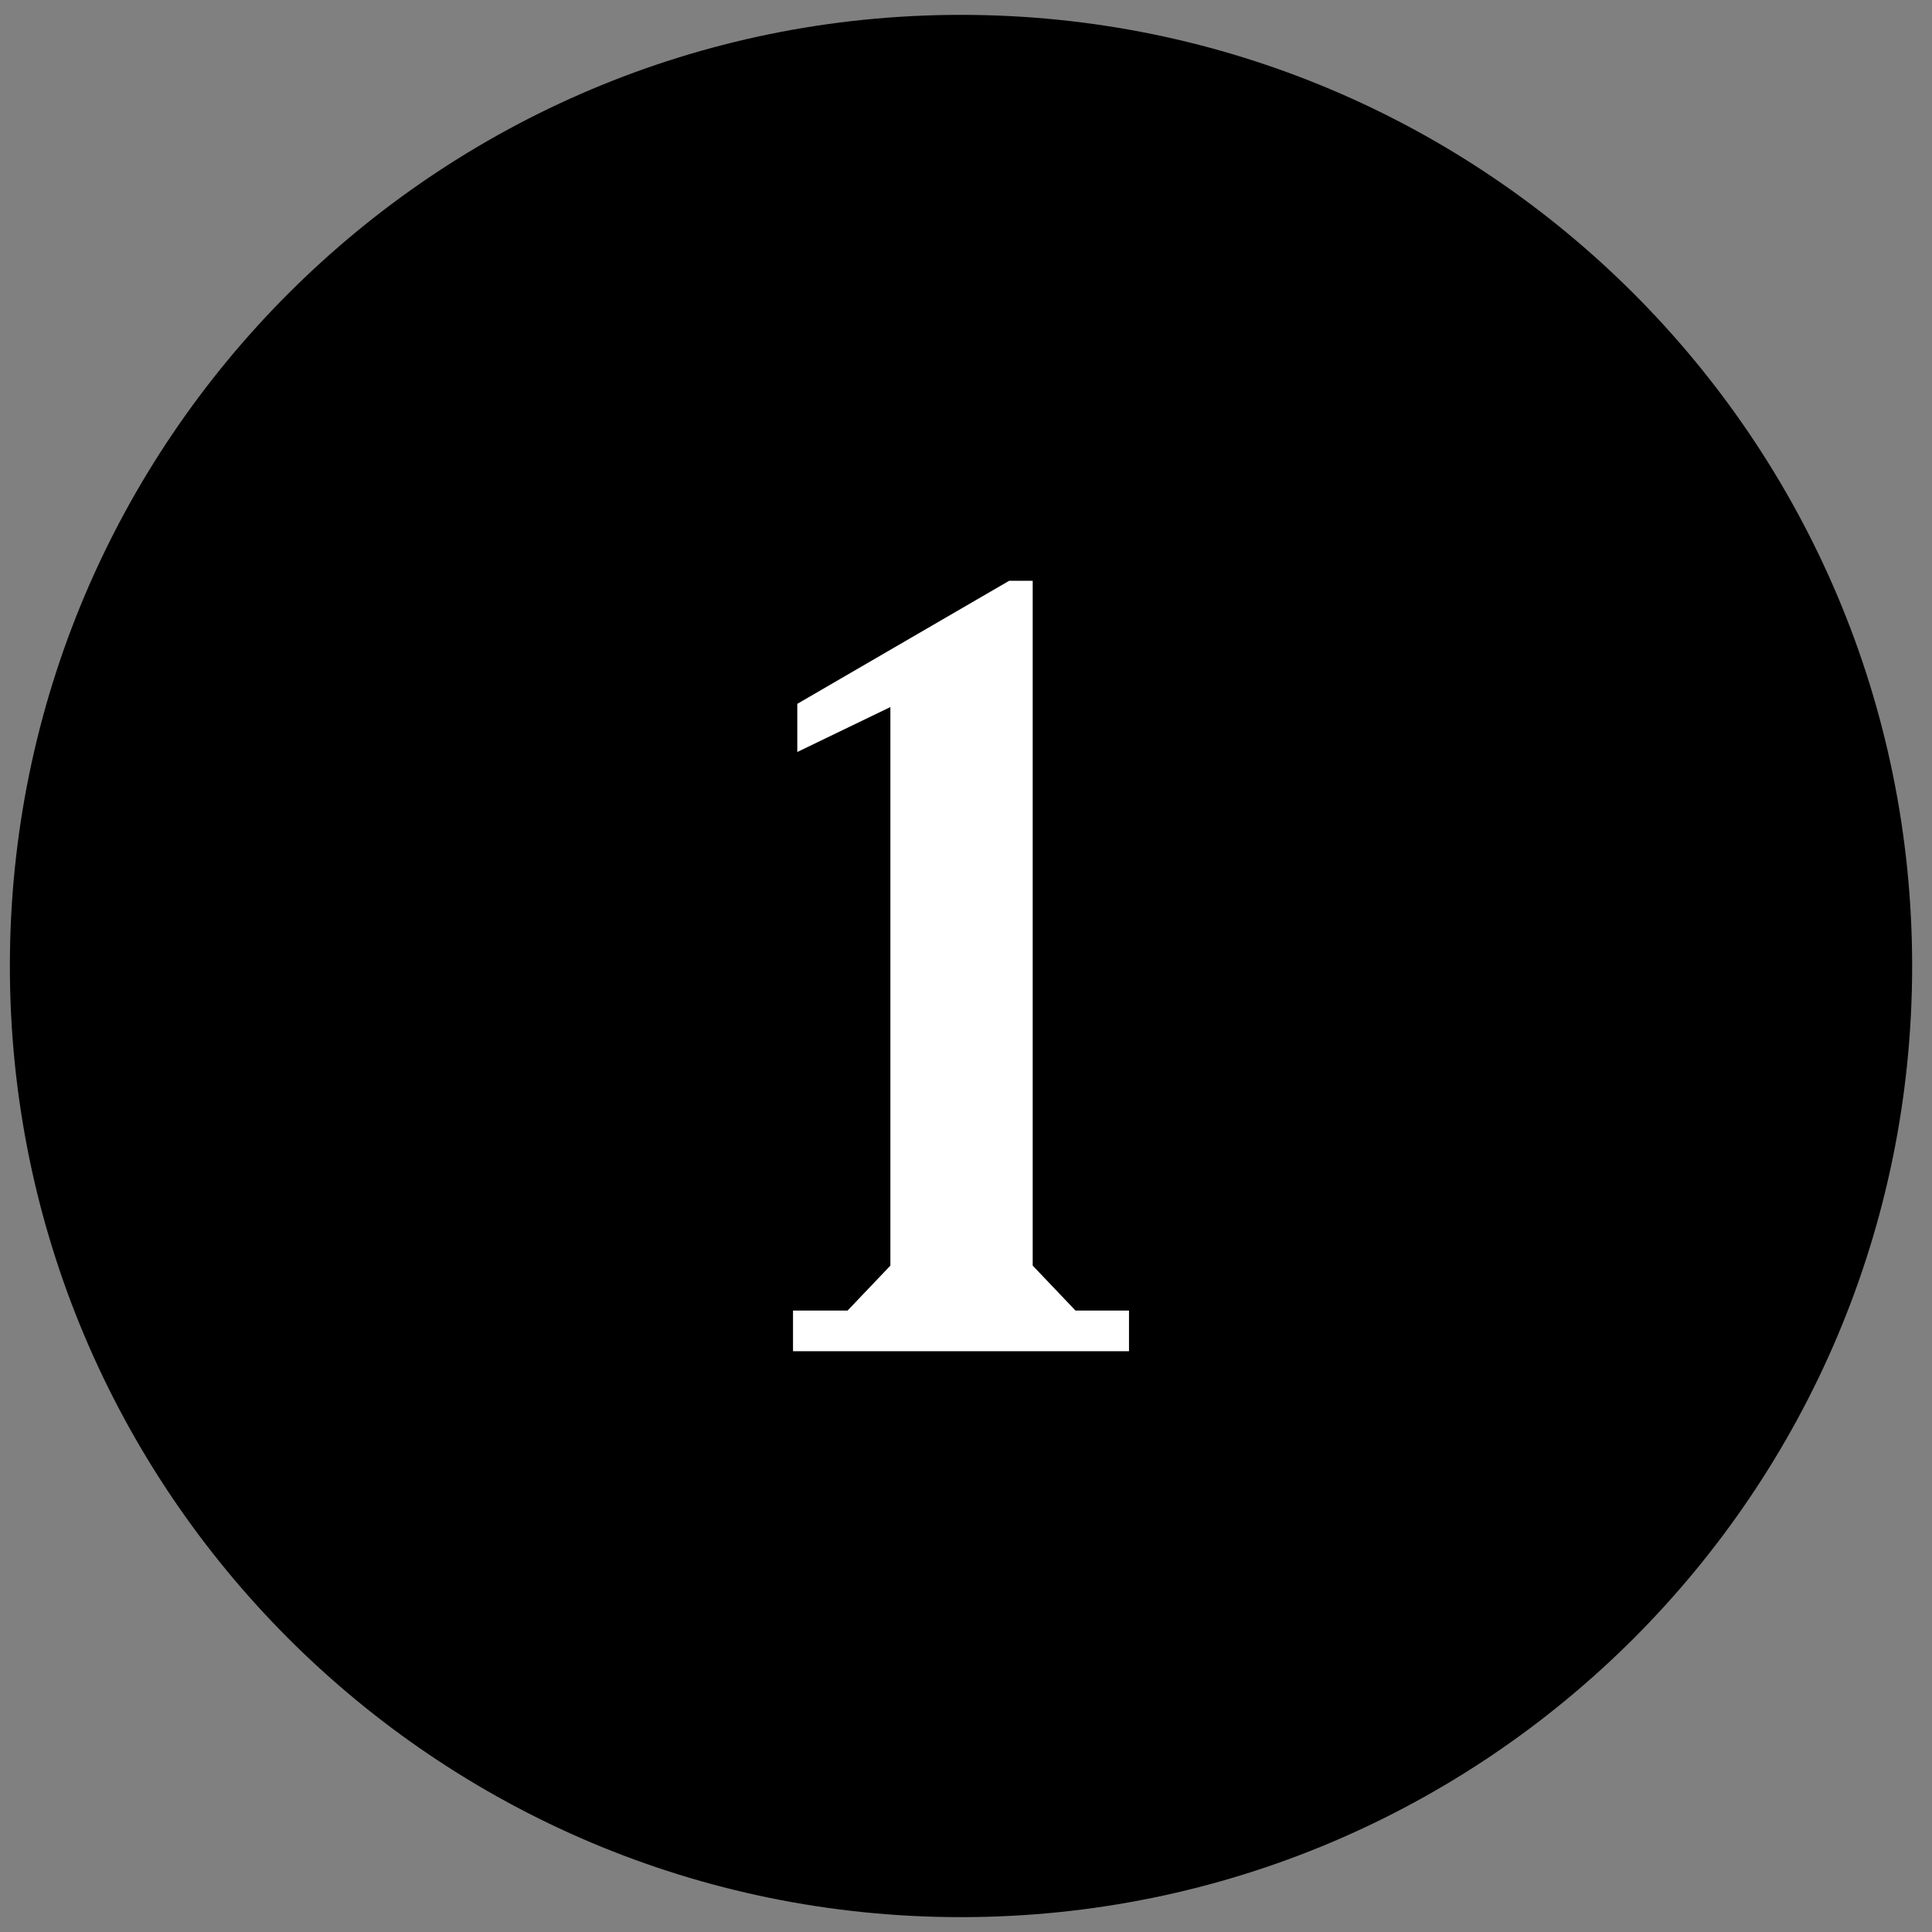
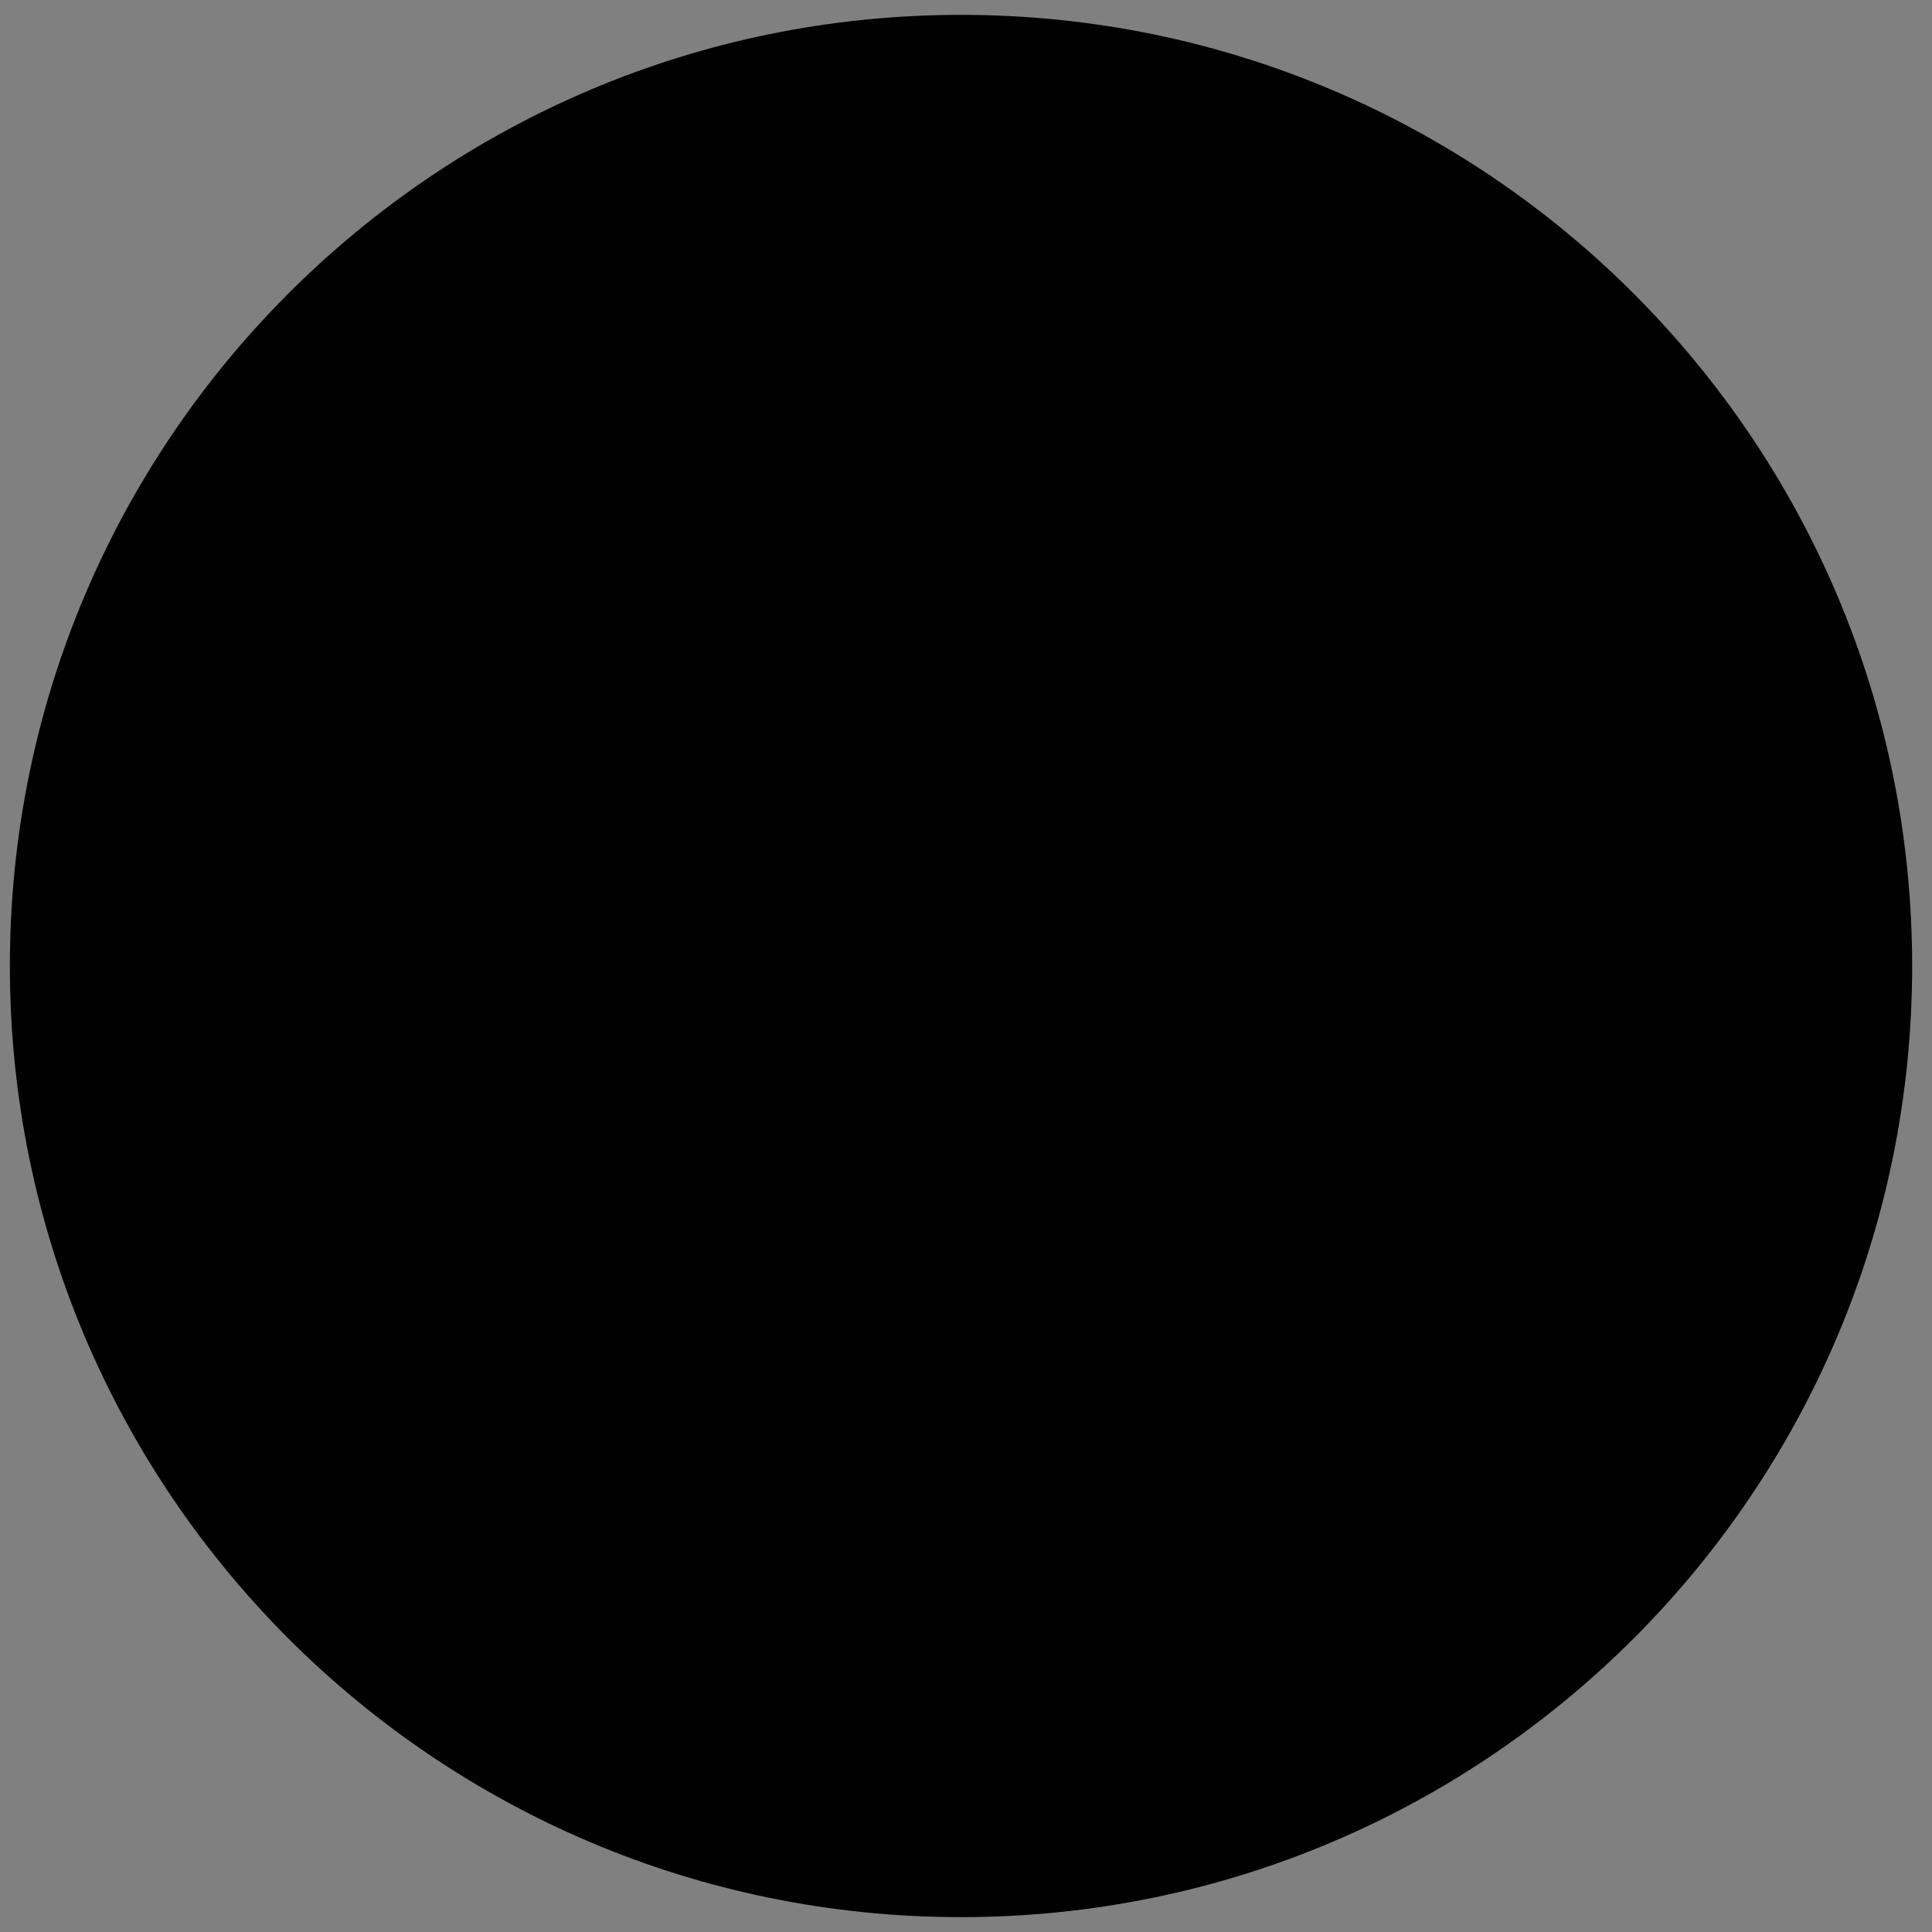
<svg xmlns="http://www.w3.org/2000/svg" width="65" height="65" viewBox="0 0 65 65" fill="none">
  <rect x="0" y="0" width="65" height="65" fill="#808080" stroke="none" />
  <path d="M0.332 32.5C0.332 14.827 14.659 0.5 32.332 0.5C50.005 0.5 64.332 14.827 64.332 32.5C64.332 50.173 50.005 64.5 32.332 64.5C14.659 64.5 0.332 50.173 0.332 32.5Z" fill="black" />
-   <path d="M26.68 45.46V44.092H28.516L29.956 42.58V23.788L26.824 25.3V23.68L33.952 19.54H34.744V42.58L36.184 44.092H37.984V45.46H26.68Z" fill="white" />
</svg>